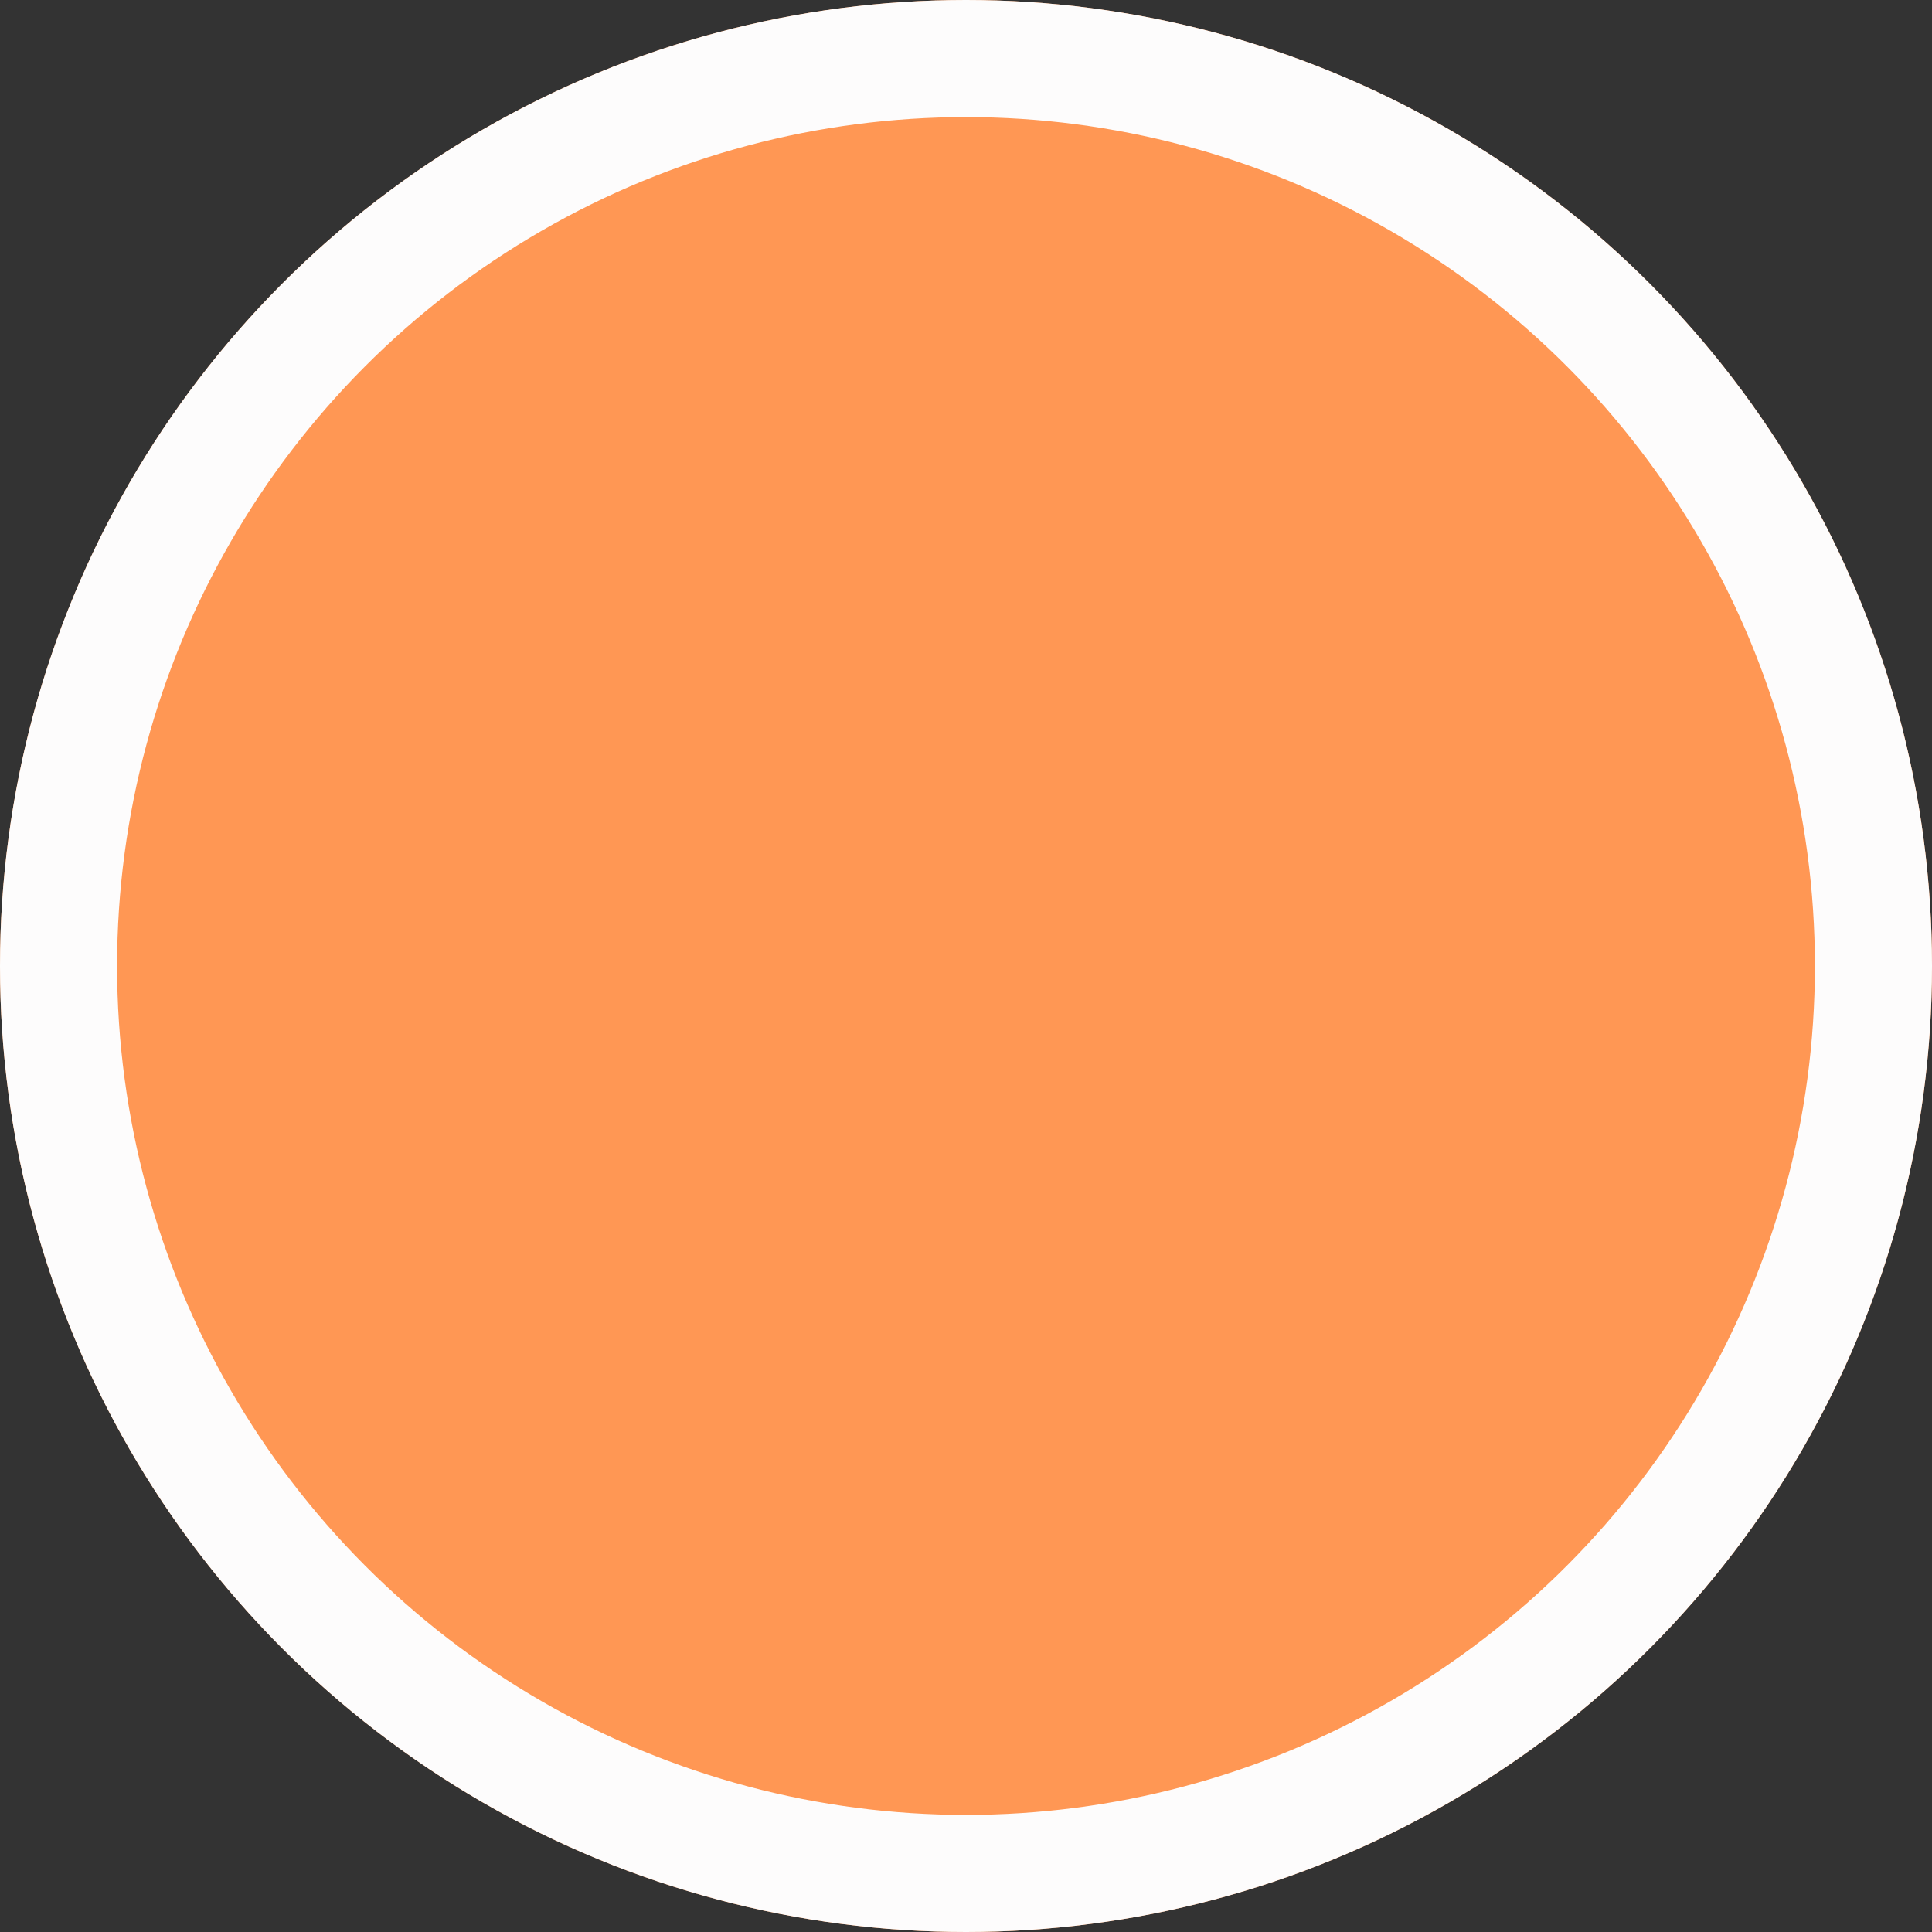
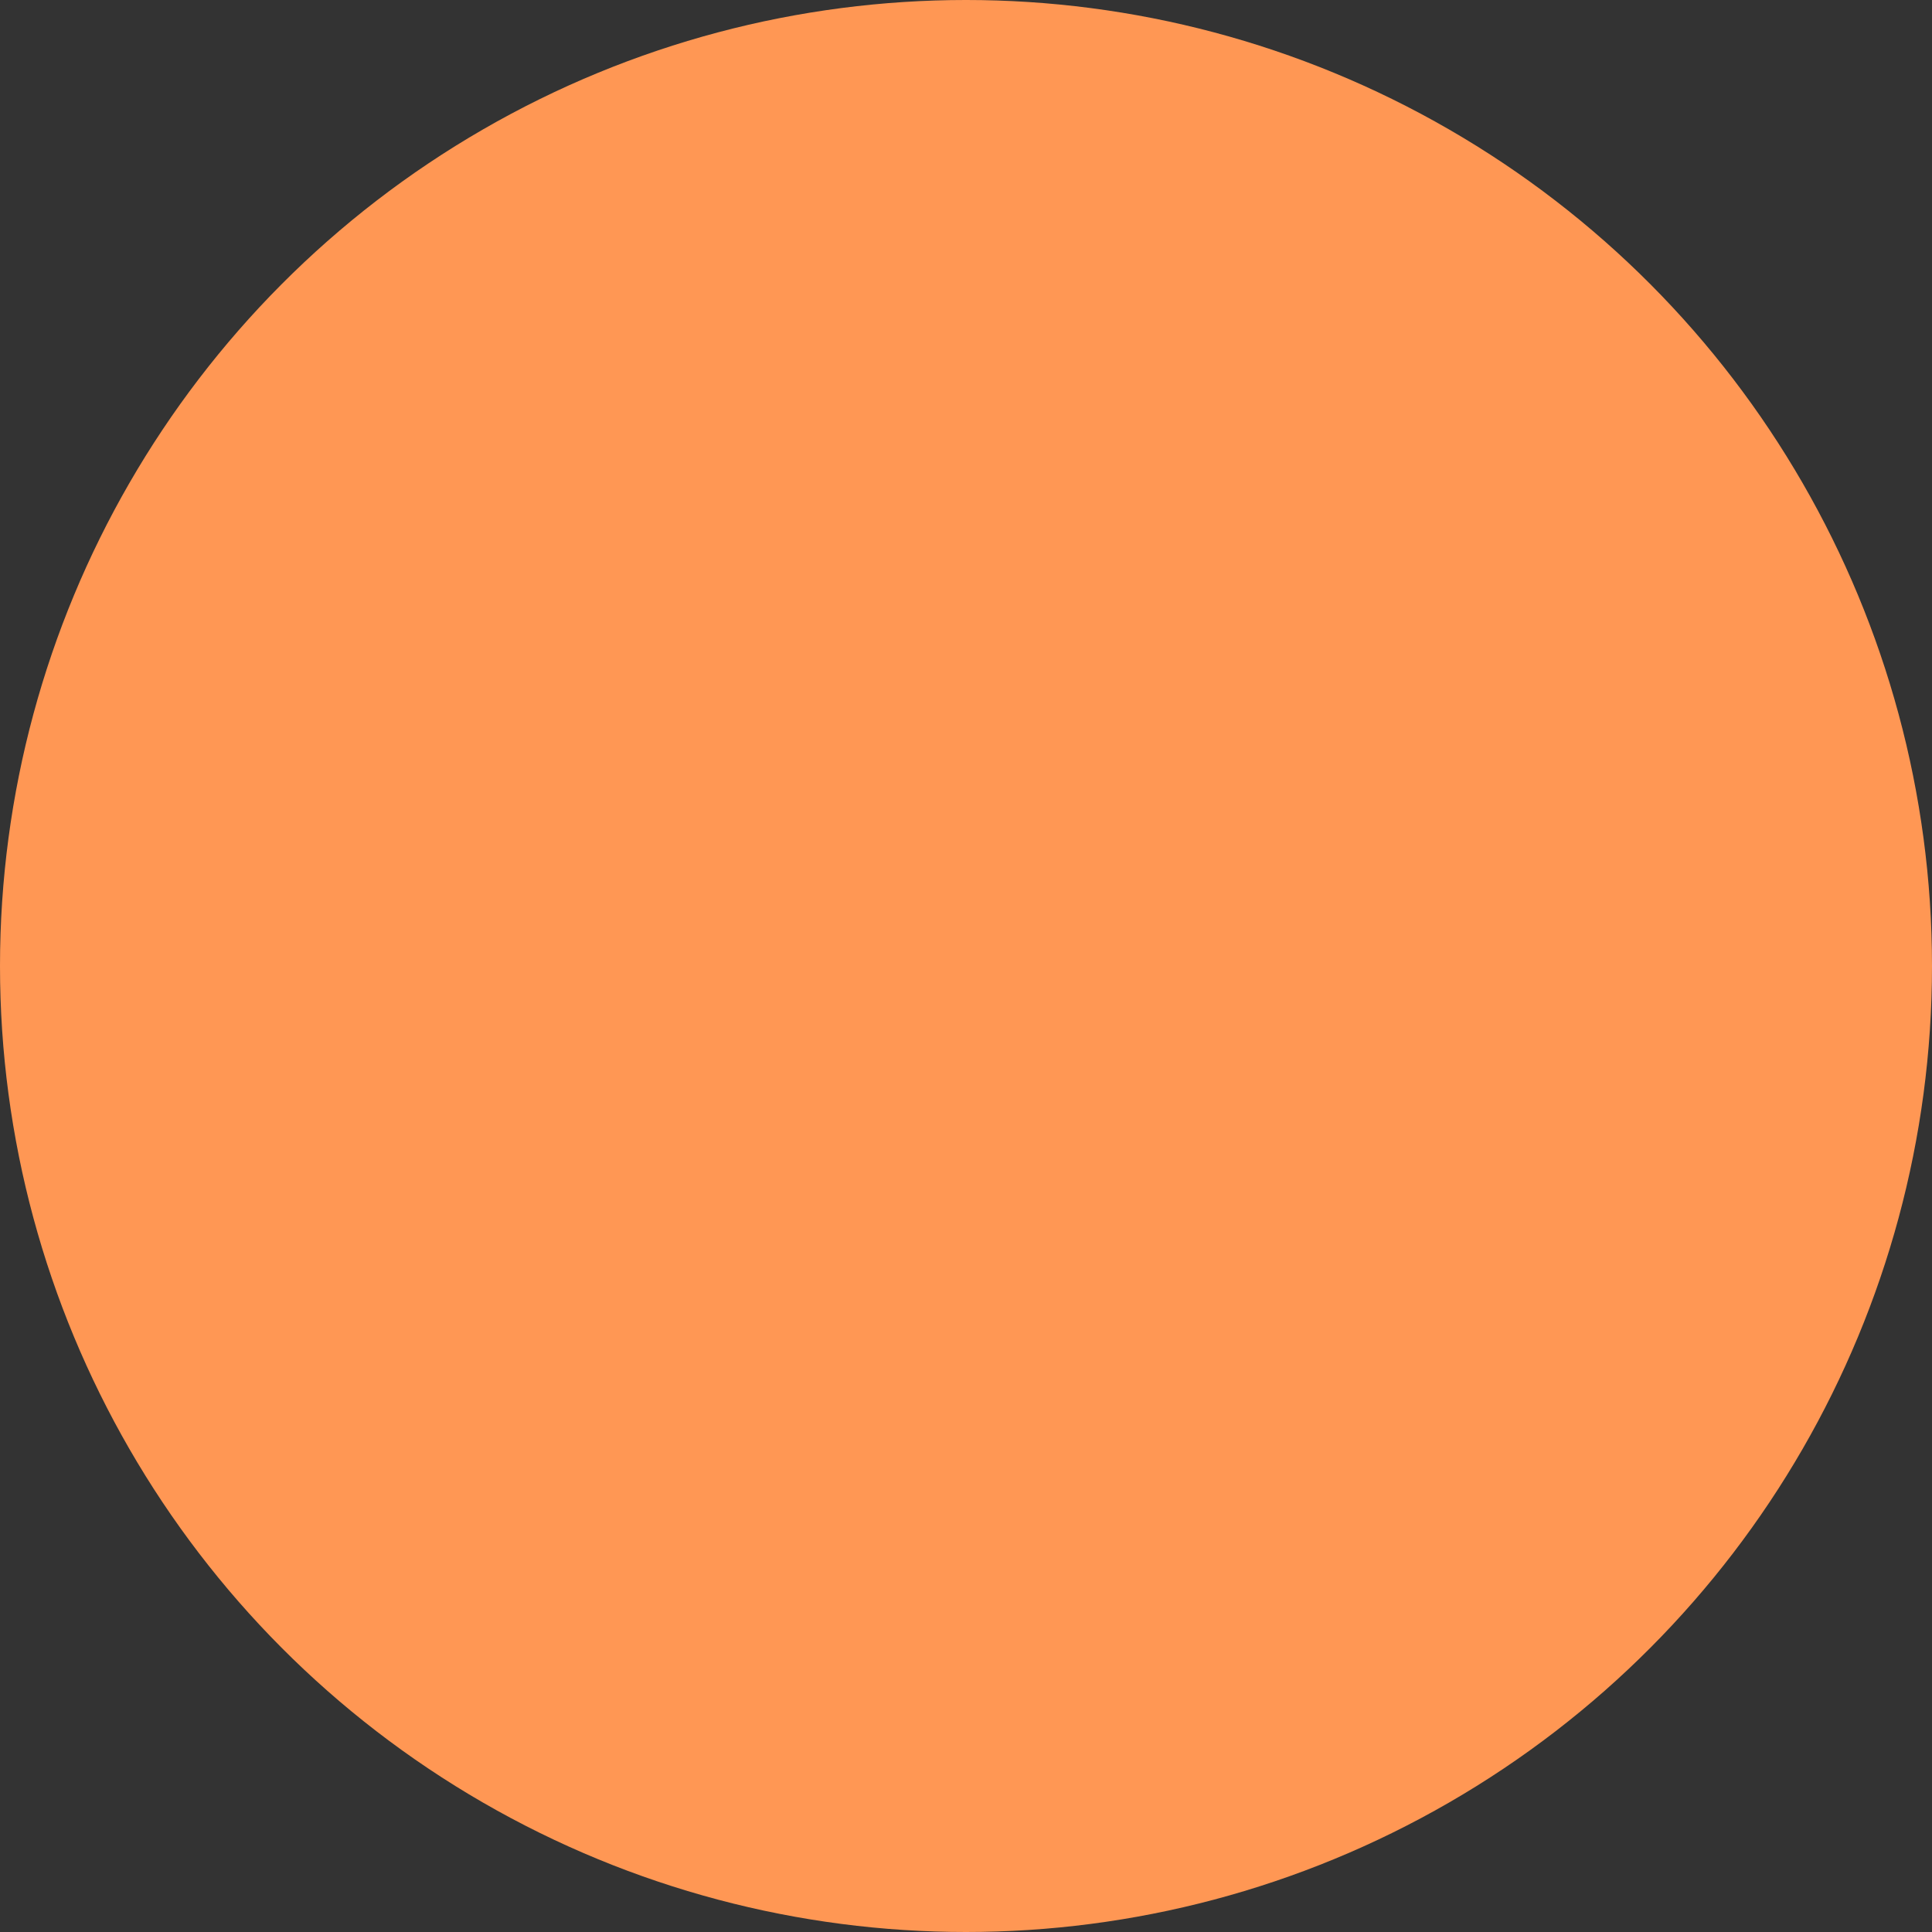
<svg xmlns="http://www.w3.org/2000/svg" width="33" height="33" viewBox="0 0 33 33">
  <rect x="0" y="0" width="33" height="33" fill="#333333" stroke="none" />
  <g id="Ellipse_137" data-name="Ellipse 137" fill="#ff9754" stroke="#fdfcfc" stroke-width="2">
    <circle cx="16.5" cy="16.5" r="16.5" stroke="none" />
-     <circle cx="16.5" cy="16.5" r="15.5" fill="none" />
  </g>
</svg>